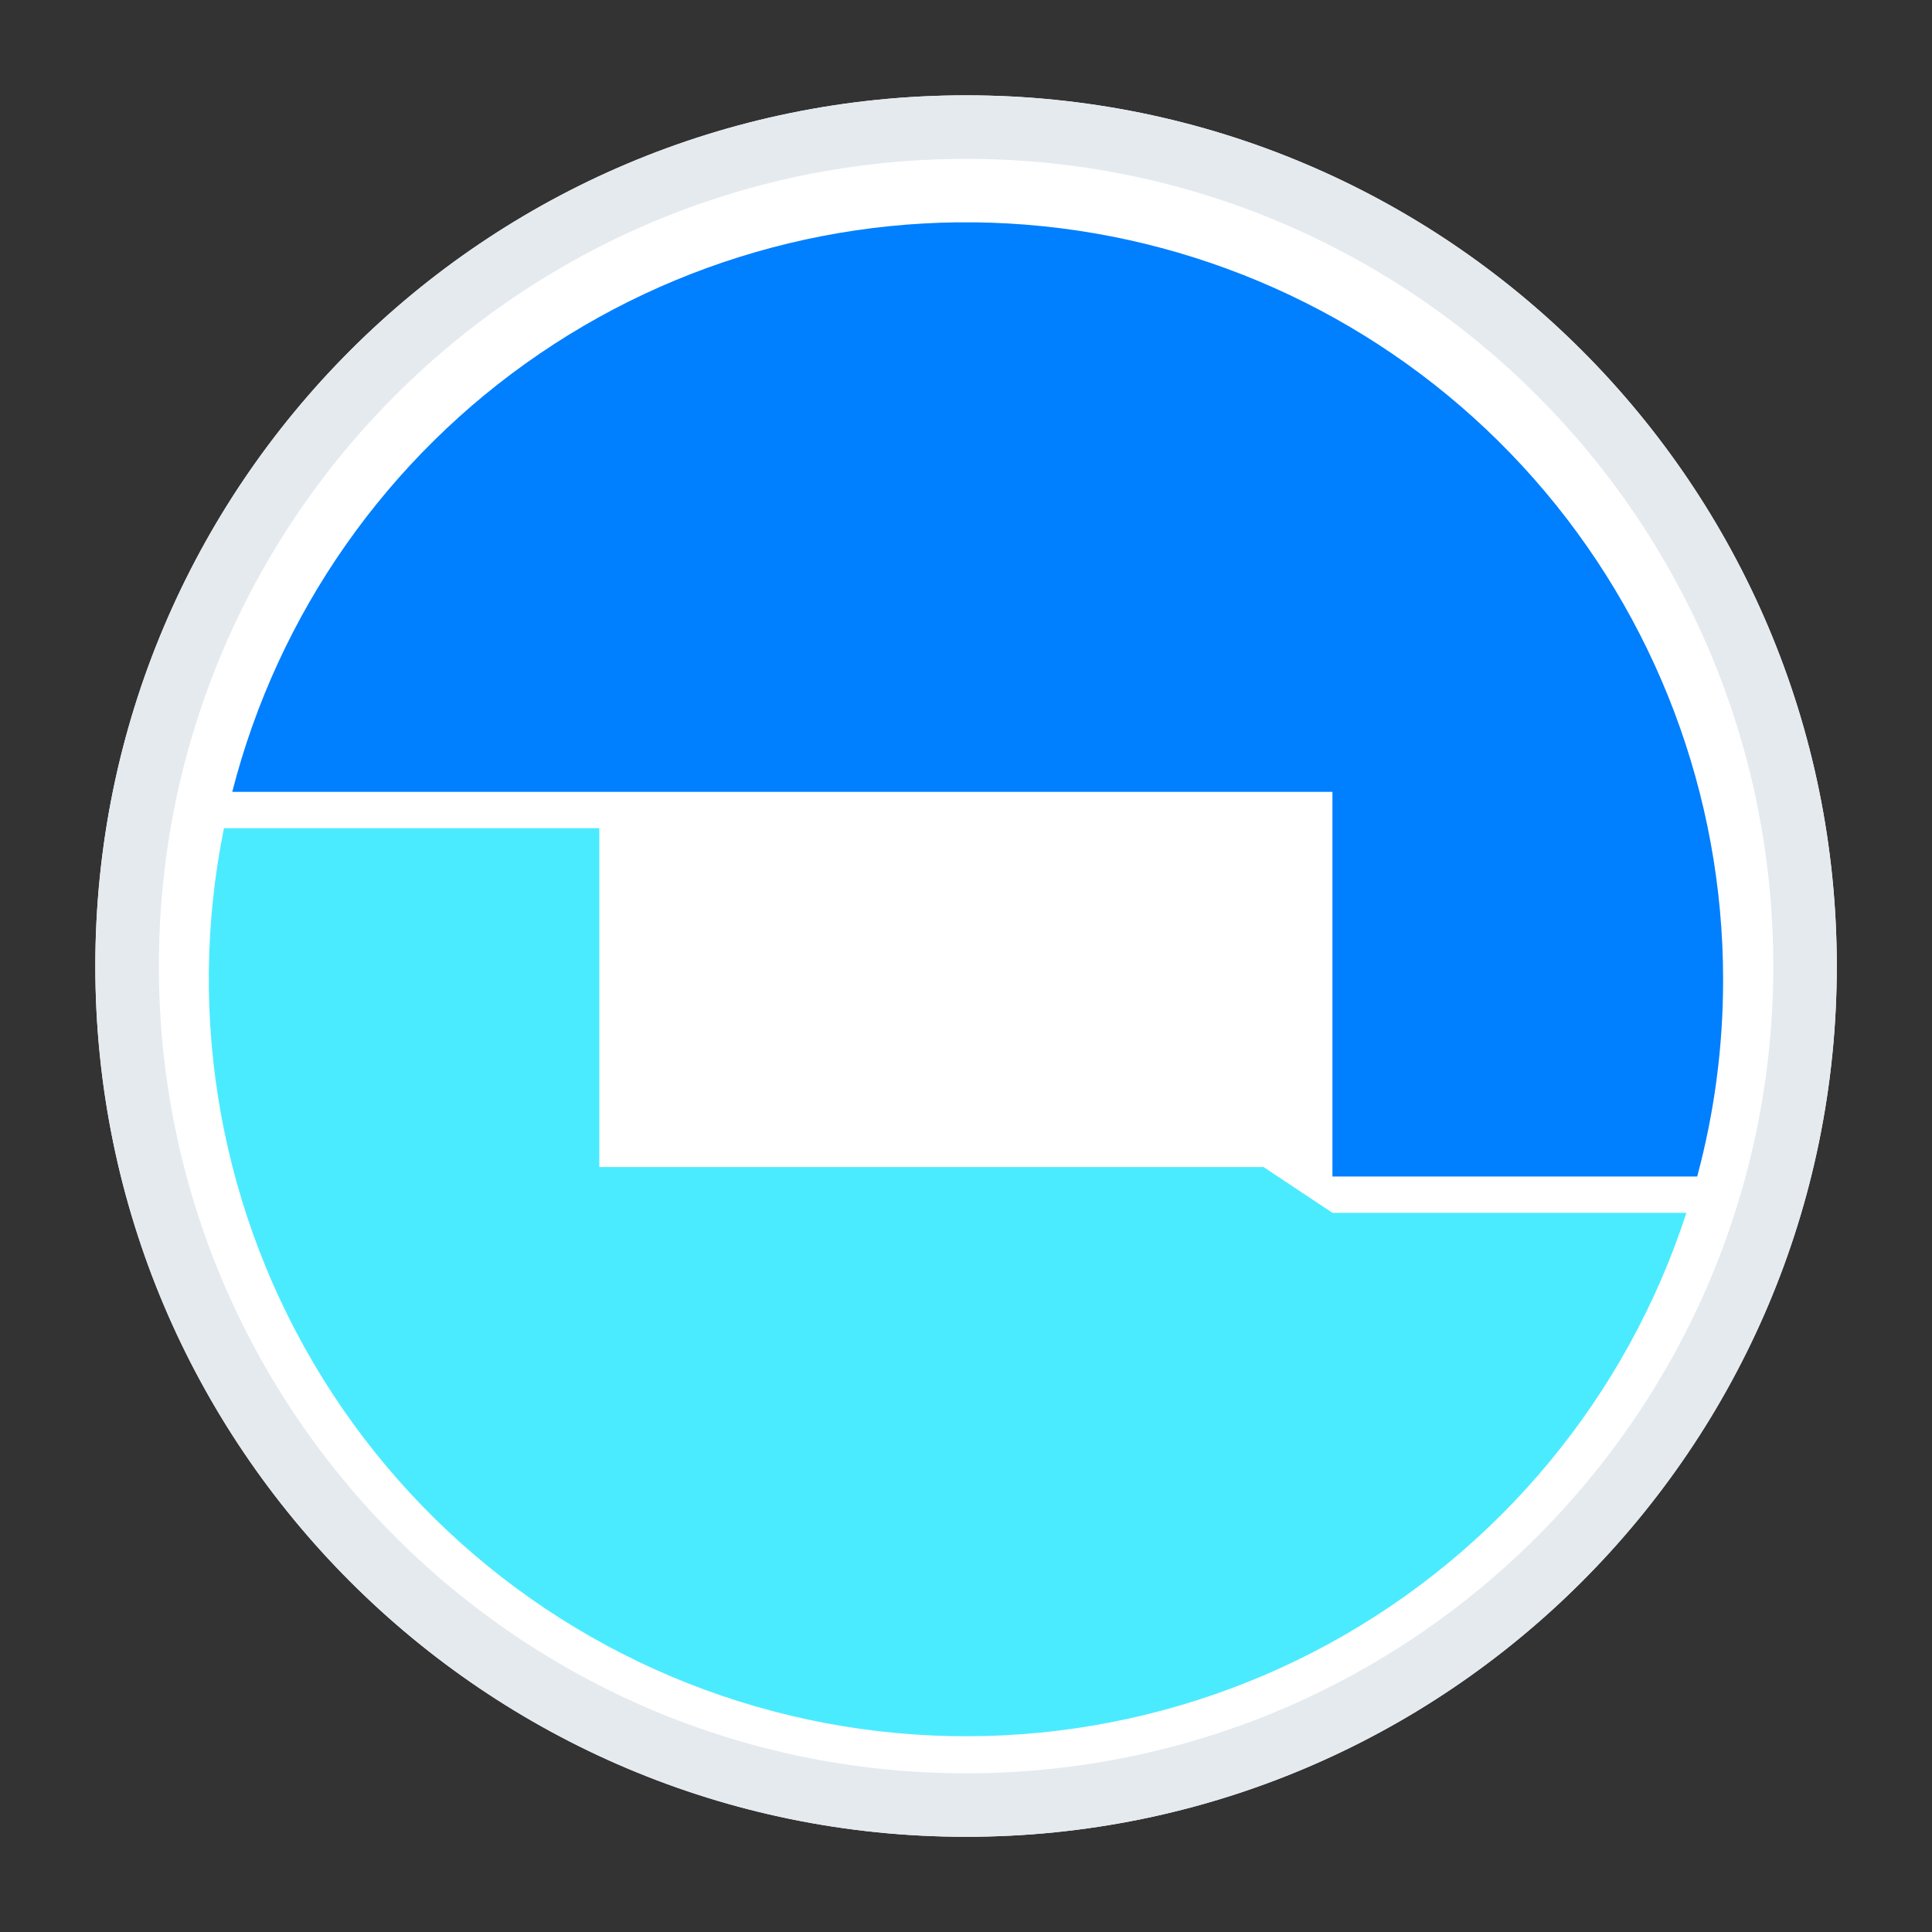
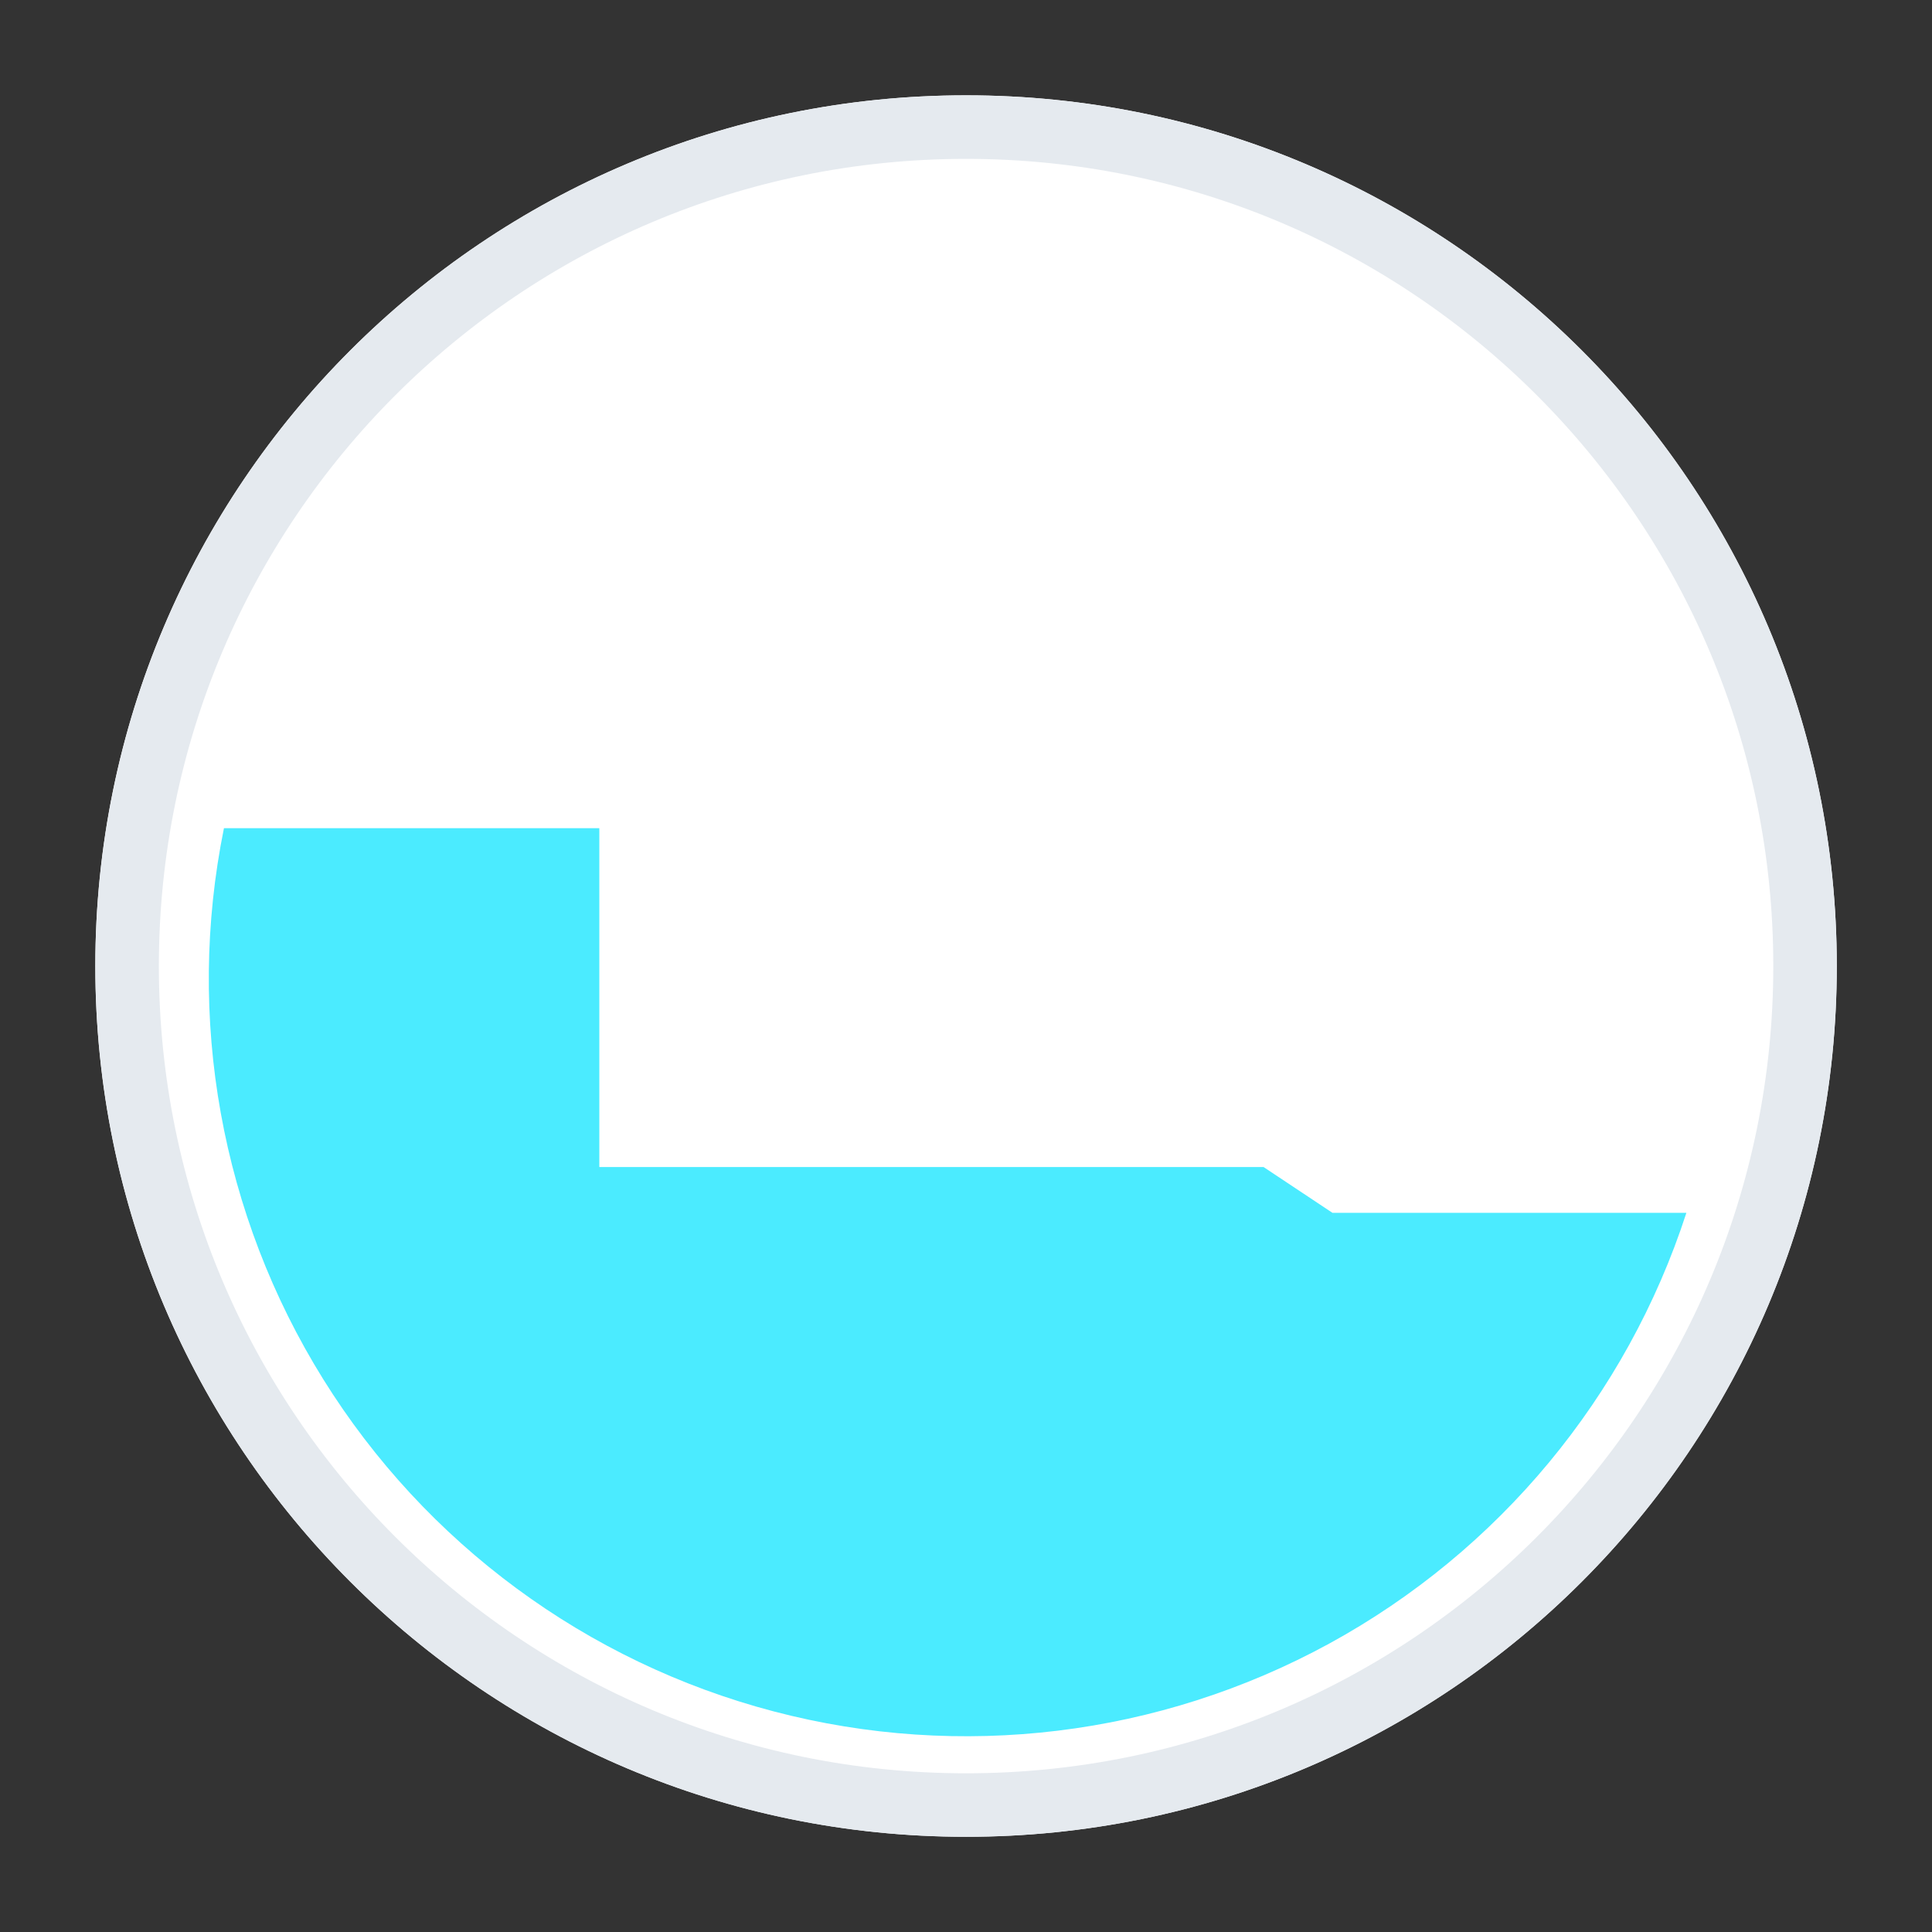
<svg xmlns="http://www.w3.org/2000/svg" width="24" height="24" viewBox="0 0 24 24" fill="none">
  <rect x="0" y="0" width="24" height="24" fill="#333333" stroke="none" />
  <g id="65ad95df1febf1335139e7a8_VCS-SVG.svg">
    <g id="Group 117137">
      <g id="Group 117130">
        <g id="Group 23731">
          <g id="Group">
            <g id="Rectangle 3608">
              <path id="Vector" d="M12.001 1.184H12C6.026 1.184 1.184 6.026 1.184 12V12.001C1.184 17.974 6.026 22.817 12 22.817H12.001C17.974 22.817 22.817 17.974 22.817 12.001V12C22.817 6.026 17.974 1.184 12.001 1.184Z" fill="white" />
              <path id="Vector_2" d="M12.001 1.579H12.001C6.245 1.579 1.579 6.245 1.579 12.001V12.001C1.579 17.757 6.245 22.423 12.001 22.423H12.001C17.757 22.423 22.423 17.757 22.423 12.001V12.001C22.423 6.245 17.757 1.579 12.001 1.579Z" stroke="#E5EAEF" stroke-width="0.789" />
            </g>
          </g>
        </g>
      </g>
      <g id="Group 117136">
        <path id="Path 22027" d="M20.949 15.066C20.207 17.351 18.619 19.266 16.511 20.418C14.402 21.569 11.932 21.87 9.609 21.259C7.285 20.648 5.283 19.171 4.014 17.131C2.745 15.091 2.304 12.643 2.782 10.288L7.445 10.288V14.497H15.696L16.552 15.066H20.949Z" fill="#4BEBFF" />
-         <path id="Path 22028" d="M21.405 12.167C21.406 12.994 21.298 13.817 21.083 14.615H16.552V9.837H2.885C3.453 7.617 4.812 5.681 6.706 4.392C8.6 3.103 10.9 2.549 13.173 2.835C15.446 3.121 17.537 4.227 19.053 5.945C20.569 7.664 21.405 9.876 21.405 12.167Z" fill="#007FFF" />
      </g>
    </g>
  </g>
</svg>